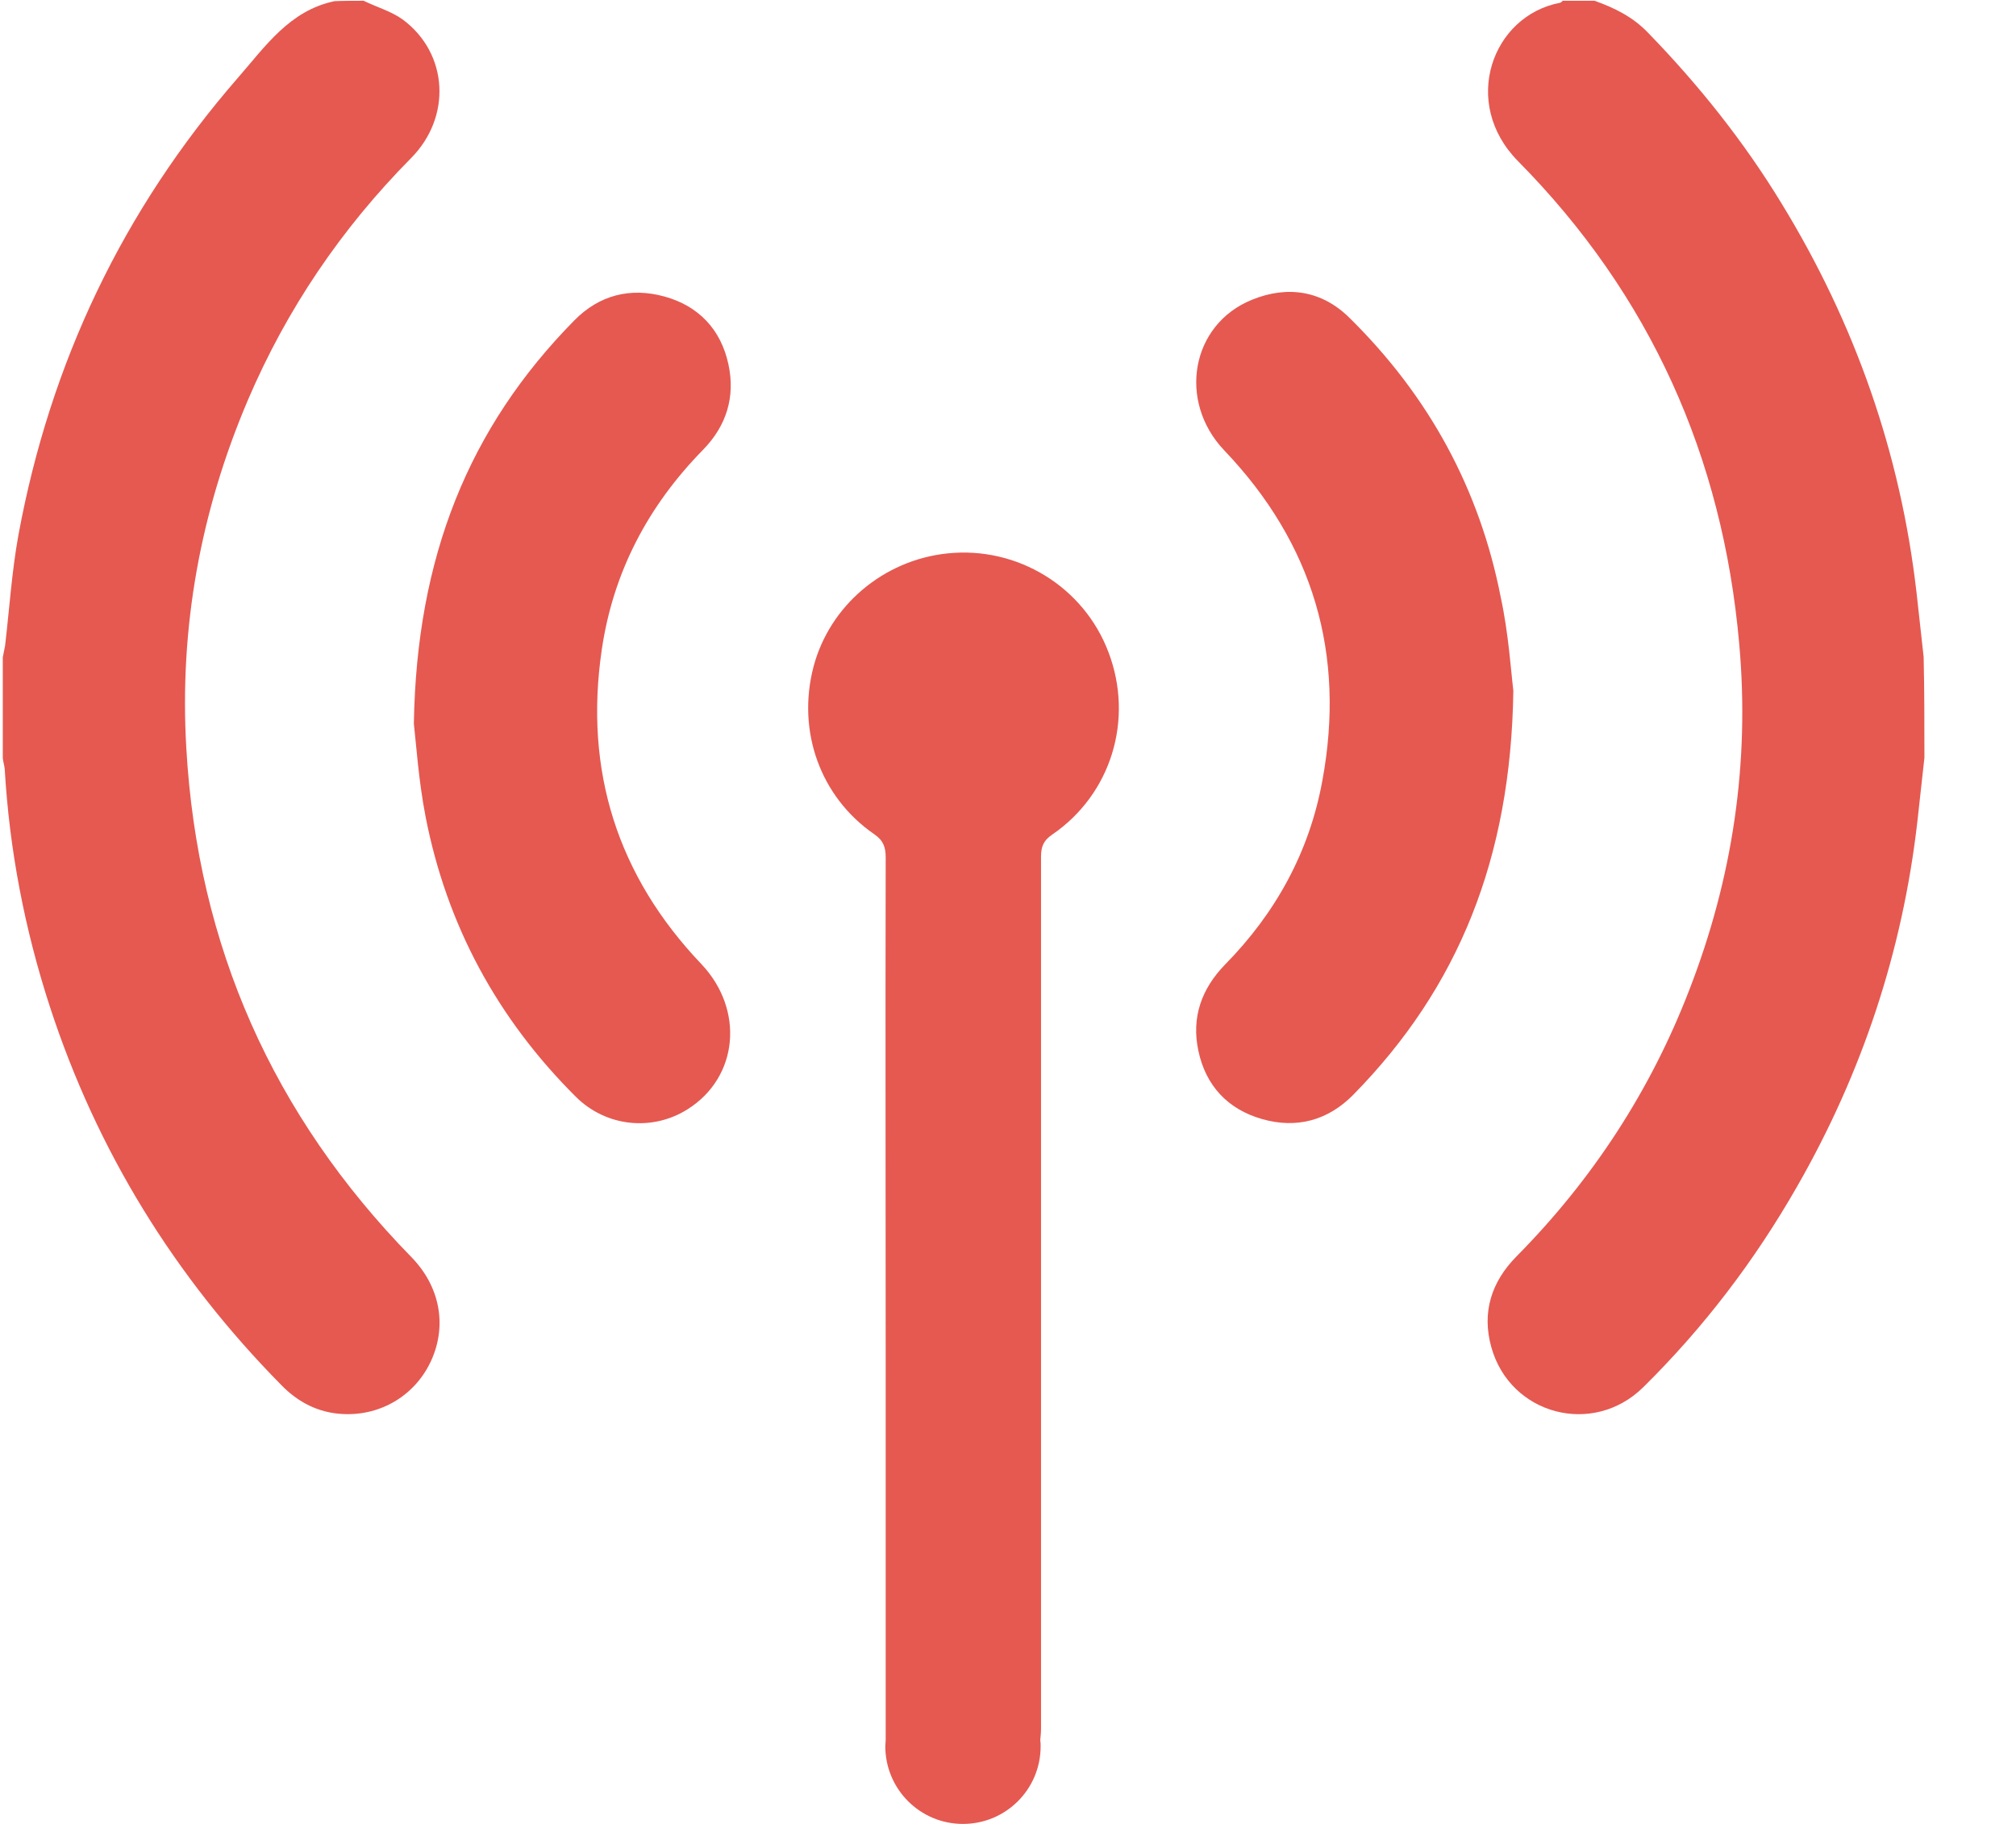
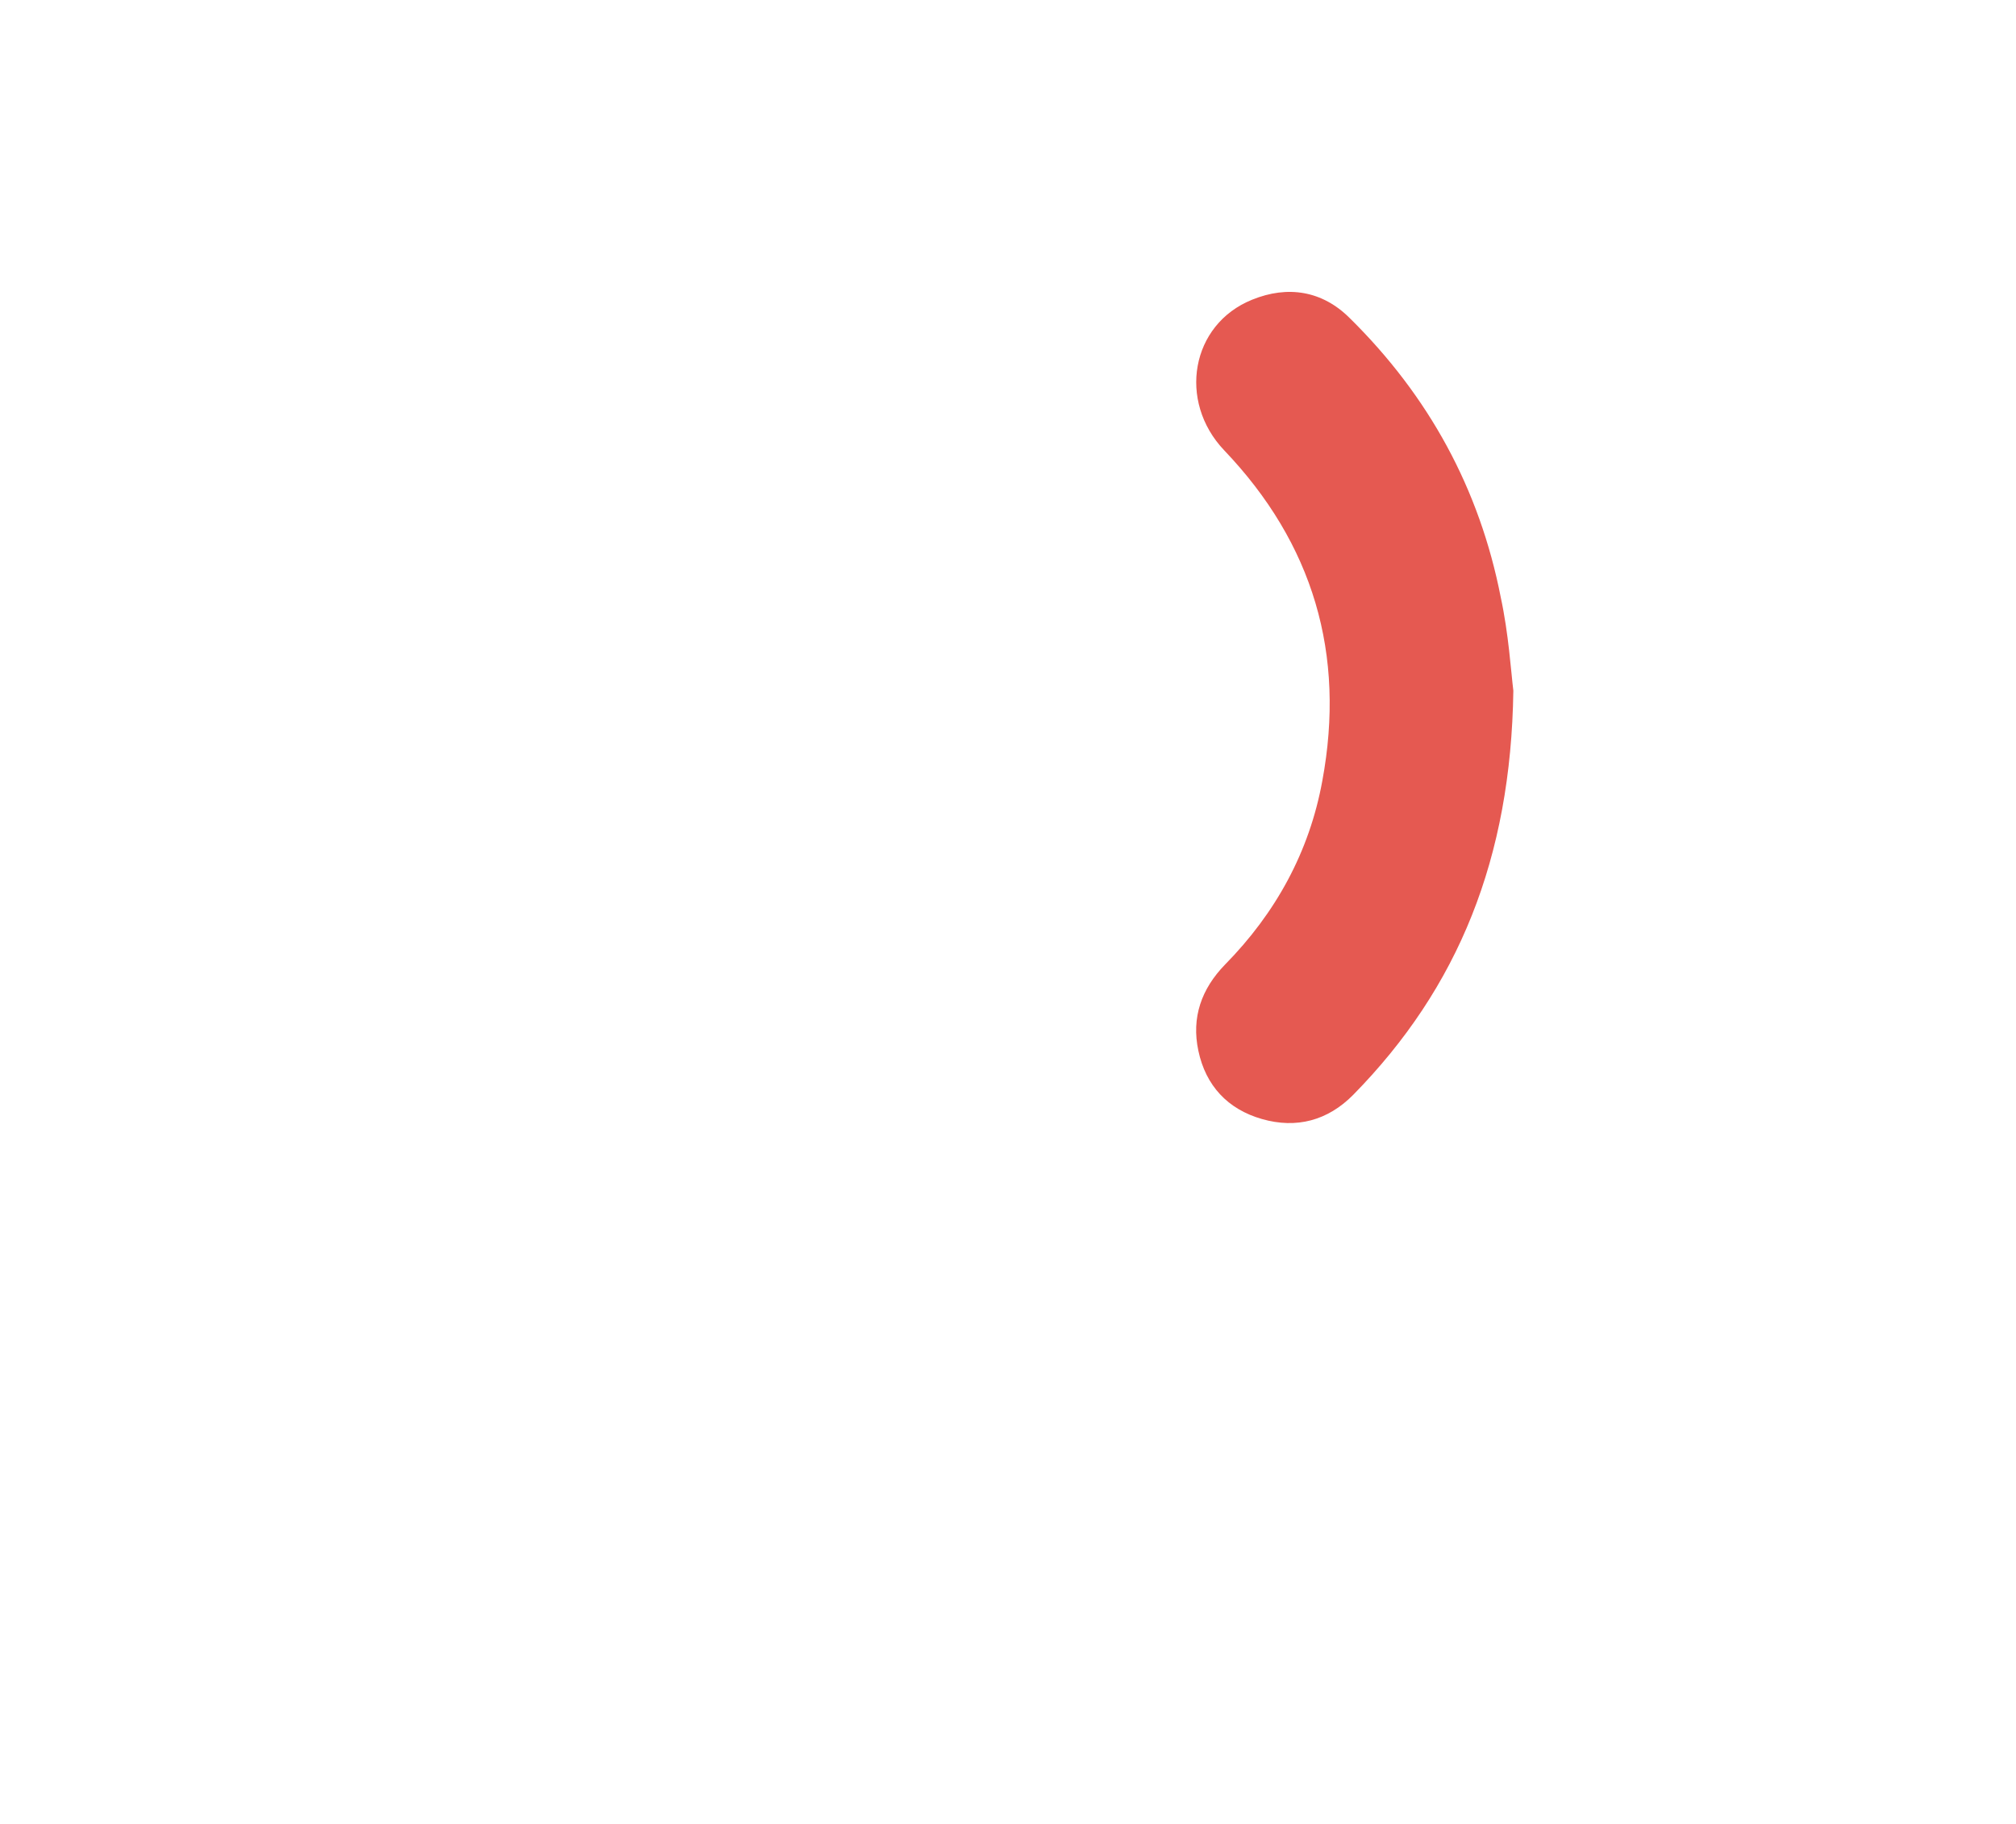
<svg xmlns="http://www.w3.org/2000/svg" width="21px" height="19px" viewBox="0 0 21 19" version="1.1">
  <desc>Created with Sketch.</desc>
  <defs />
  <g id="Page-1" stroke="none" stroke-width="1" fill="none" fill-rule="evenodd">
    <g id="icon_radio" fill="#E55951" fill-rule="nonzero">
-       <path d="M20.046,7.894 C20.022,8.119 19.997,8.34 19.972,8.564 C19.817,9.913 19.396,11.179 18.722,12.356 C18.281,13.128 17.75,13.827 17.116,14.452 C16.593,14.967 15.731,14.738 15.535,14.035 C15.433,13.672 15.535,13.353 15.797,13.088 C16.589,12.287 17.194,11.359 17.598,10.309 C18.048,9.149 18.228,7.947 18.117,6.709 C17.946,4.76 17.19,3.073 15.813,1.679 C15.212,1.071 15.543,0.163 16.25,0.029 C16.262,0.025 16.271,0.016 16.279,0.008 C16.389,0.008 16.499,0.008 16.61,0.008 C16.818,0.082 17.01,0.176 17.169,0.343 C17.697,0.887 18.166,1.475 18.559,2.121 C19.323,3.371 19.797,4.719 19.964,6.174 C19.989,6.399 20.013,6.619 20.038,6.844 C20.046,7.195 20.046,7.547 20.046,7.894 Z" id="Shape" />
-       <path d="M3.788,0.008 C3.923,0.074 4.078,0.118 4.196,0.204 C4.67,0.556 4.707,1.218 4.282,1.647 C3.555,2.382 2.987,3.22 2.582,4.168 C2.088,5.328 1.867,6.538 1.941,7.796 C2.059,9.855 2.844,11.621 4.286,13.096 C4.58,13.398 4.658,13.798 4.495,14.166 C4.335,14.526 3.976,14.751 3.571,14.73 C3.318,14.718 3.105,14.608 2.93,14.428 C1.818,13.3 1.009,11.988 0.519,10.485 C0.257,9.68 0.098,8.854 0.049,8.009 C0.045,7.972 0.033,7.935 0.029,7.898 C0.029,7.547 0.029,7.2 0.029,6.848 C0.037,6.807 0.045,6.766 0.053,6.726 C0.098,6.342 0.123,5.953 0.192,5.573 C0.523,3.78 1.279,2.19 2.476,0.813 C2.762,0.486 3.015,0.11 3.485,0.012 C3.583,0.008 3.686,0.008 3.788,0.008 Z" id="Shape" />
      <path d="M15.764,7.195 C15.739,8.94 15.192,10.289 14.097,11.404 C13.831,11.674 13.504,11.76 13.145,11.657 C12.789,11.555 12.56,11.31 12.483,10.946 C12.409,10.599 12.515,10.301 12.761,10.048 C13.288,9.512 13.639,8.875 13.774,8.135 C14.019,6.815 13.68,5.663 12.752,4.691 C12.266,4.18 12.405,3.379 13.043,3.122 C13.414,2.971 13.774,3.028 14.06,3.314 C14.881,4.123 15.412,5.091 15.633,6.223 C15.715,6.603 15.739,6.991 15.764,7.195 Z" id="Shape" />
-       <path d="M4.311,7.539 C4.339,5.802 4.883,4.454 5.982,3.338 C6.243,3.073 6.566,2.991 6.922,3.089 C7.277,3.187 7.51,3.432 7.588,3.796 C7.661,4.135 7.567,4.437 7.322,4.687 C6.75,5.271 6.386,5.962 6.268,6.771 C6.084,8.029 6.431,9.124 7.306,10.043 C7.755,10.517 7.694,11.22 7.163,11.555 C6.795,11.788 6.313,11.739 5.998,11.425 C5.181,10.611 4.654,9.639 4.433,8.507 C4.36,8.131 4.335,7.747 4.311,7.539 Z" id="Shape" />
-       <path d="M11.547,6.795 C11.29,6.113 10.599,5.688 9.868,5.765 C9.202,5.835 8.642,6.309 8.474,6.946 C8.299,7.616 8.544,8.303 9.108,8.691 C9.202,8.756 9.226,8.826 9.226,8.932 C9.222,10.709 9.226,12.491 9.226,14.268 C9.226,16.034 9.226,16.205 9.226,17.974 C9.226,18.019 9.226,18.068 9.226,18.113 C9.226,18.117 9.226,18.122 9.226,18.126 C9.226,18.146 9.222,18.166 9.222,18.191 C9.222,18.636 9.582,19 10.031,19 C10.477,19 10.84,18.64 10.84,18.191 C10.84,18.171 10.84,18.15 10.836,18.126 C10.84,18.089 10.844,18.048 10.844,18.003 C10.844,14.444 10.844,12.479 10.844,8.924 C10.844,8.822 10.869,8.756 10.959,8.695 C11.576,8.274 11.813,7.494 11.547,6.795 Z" id="Shape" />
    </g>
  </g>
</svg>